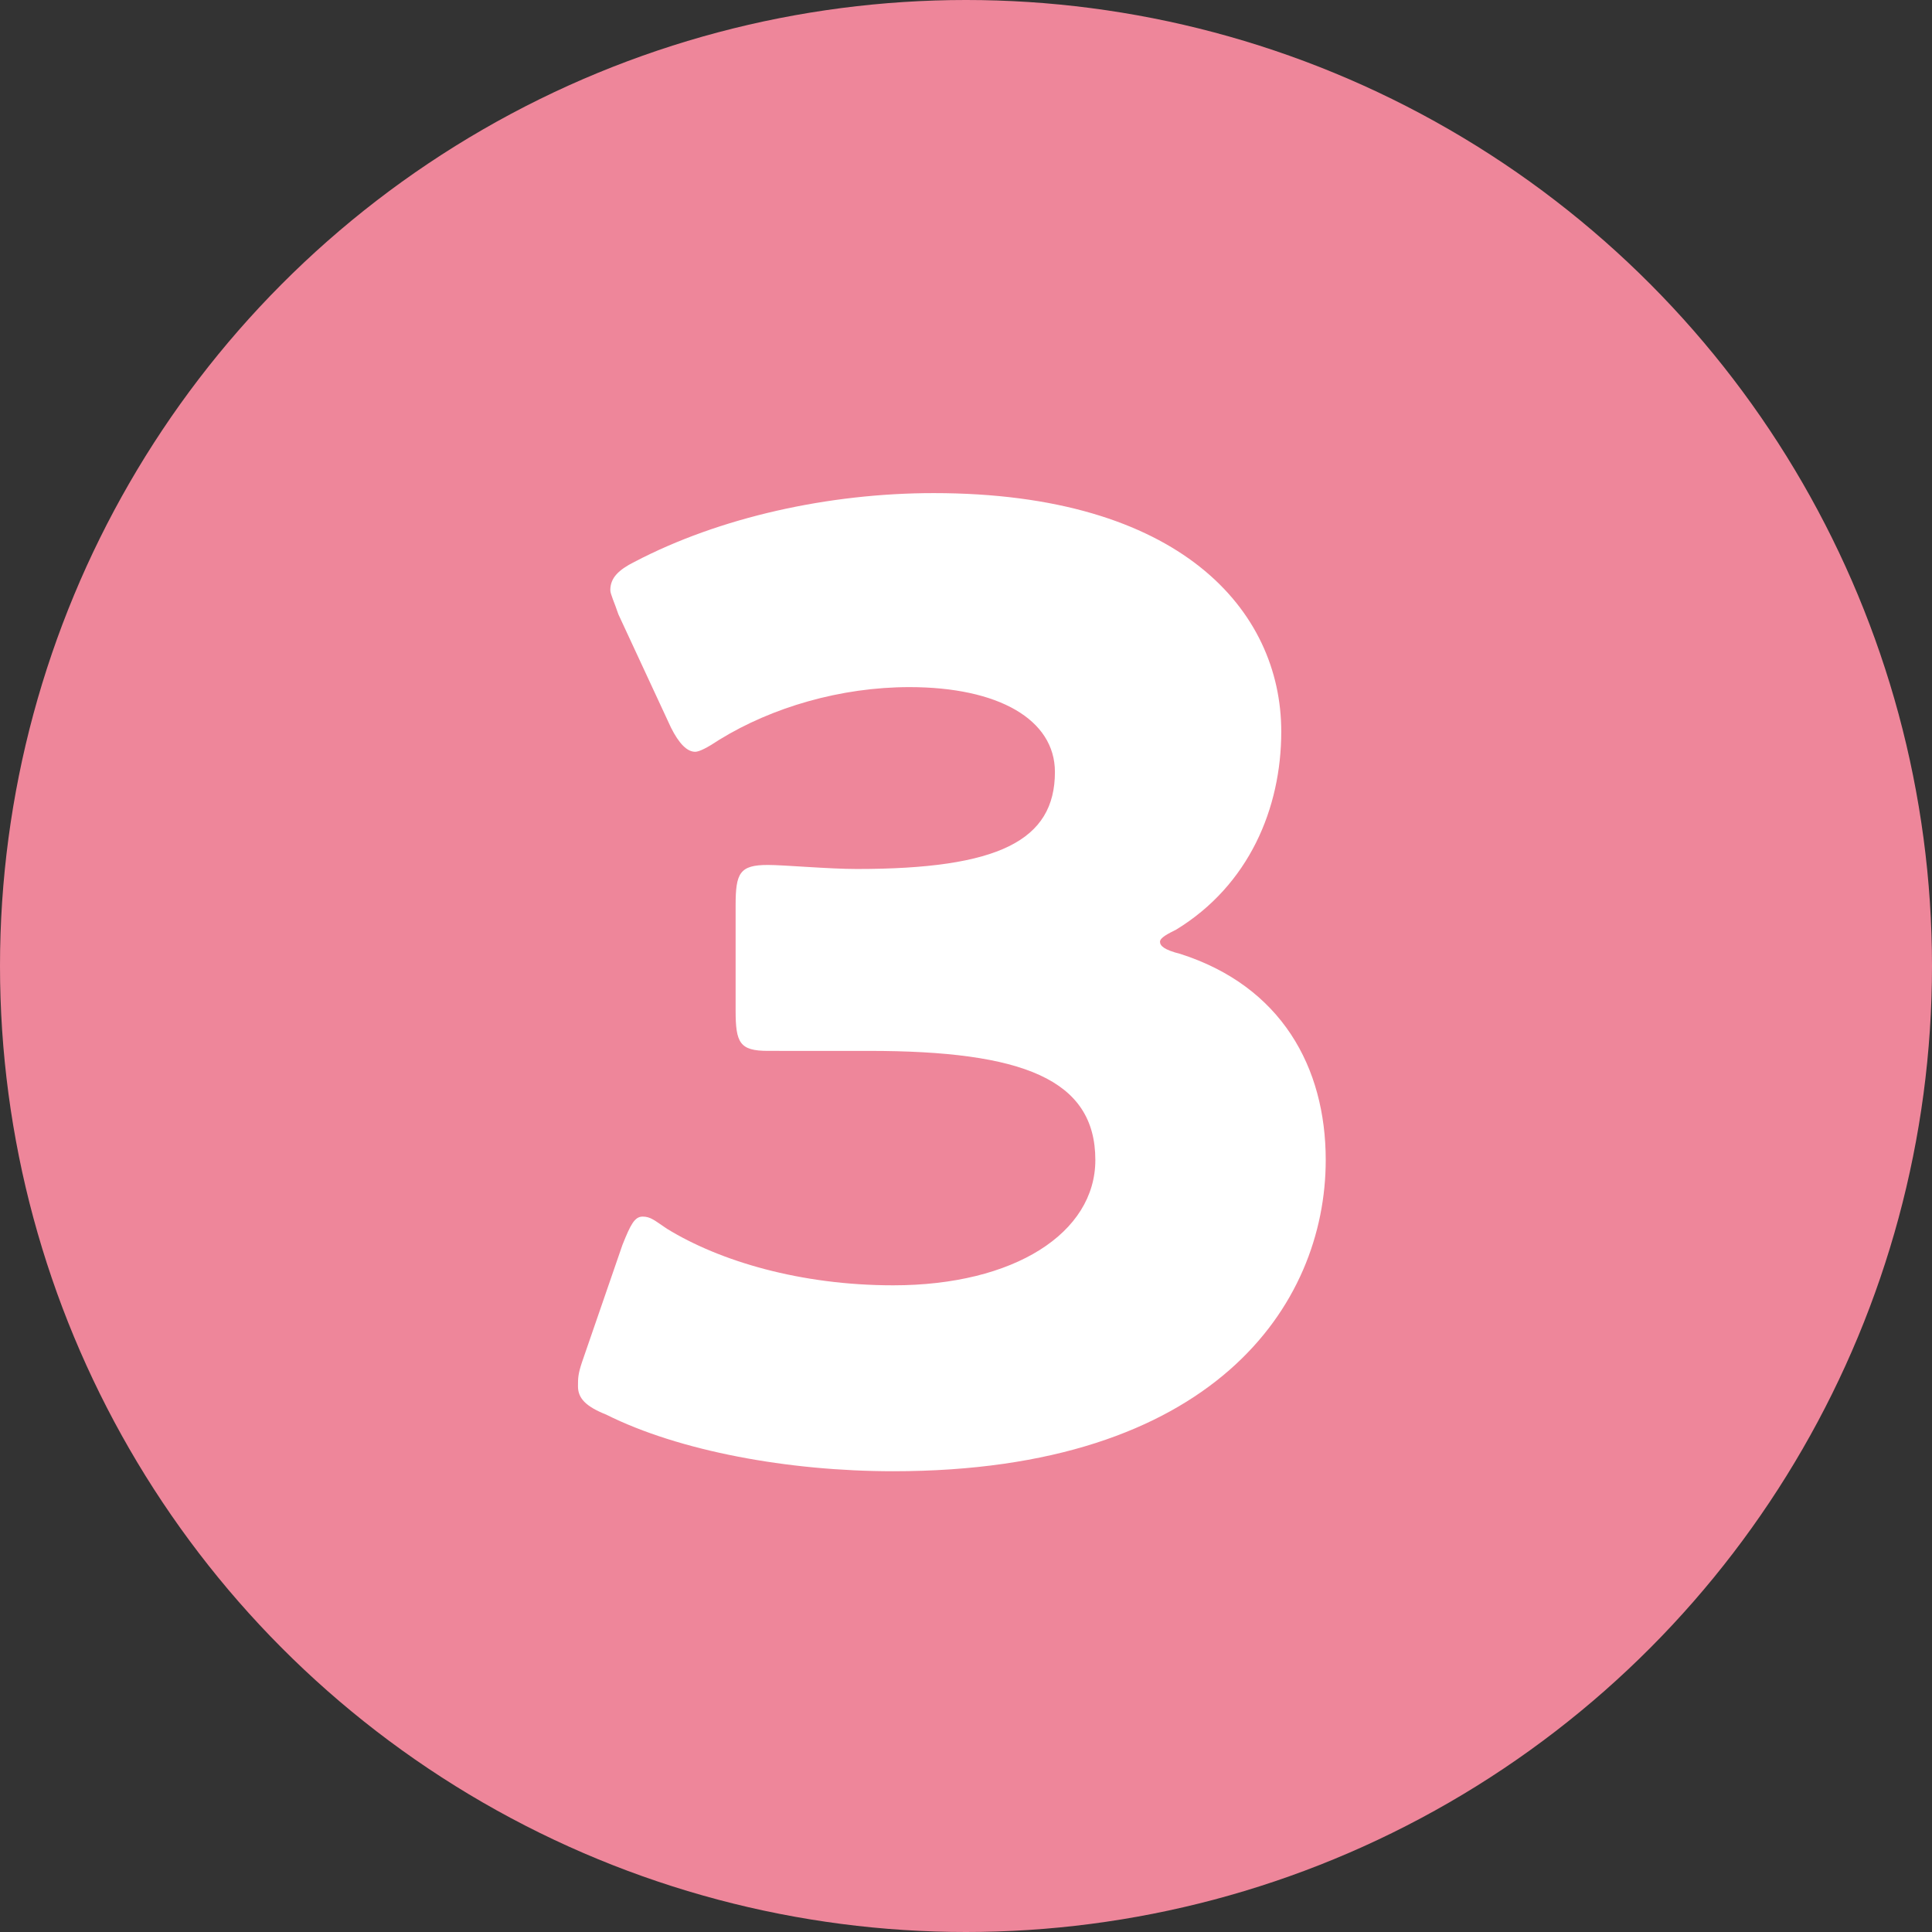
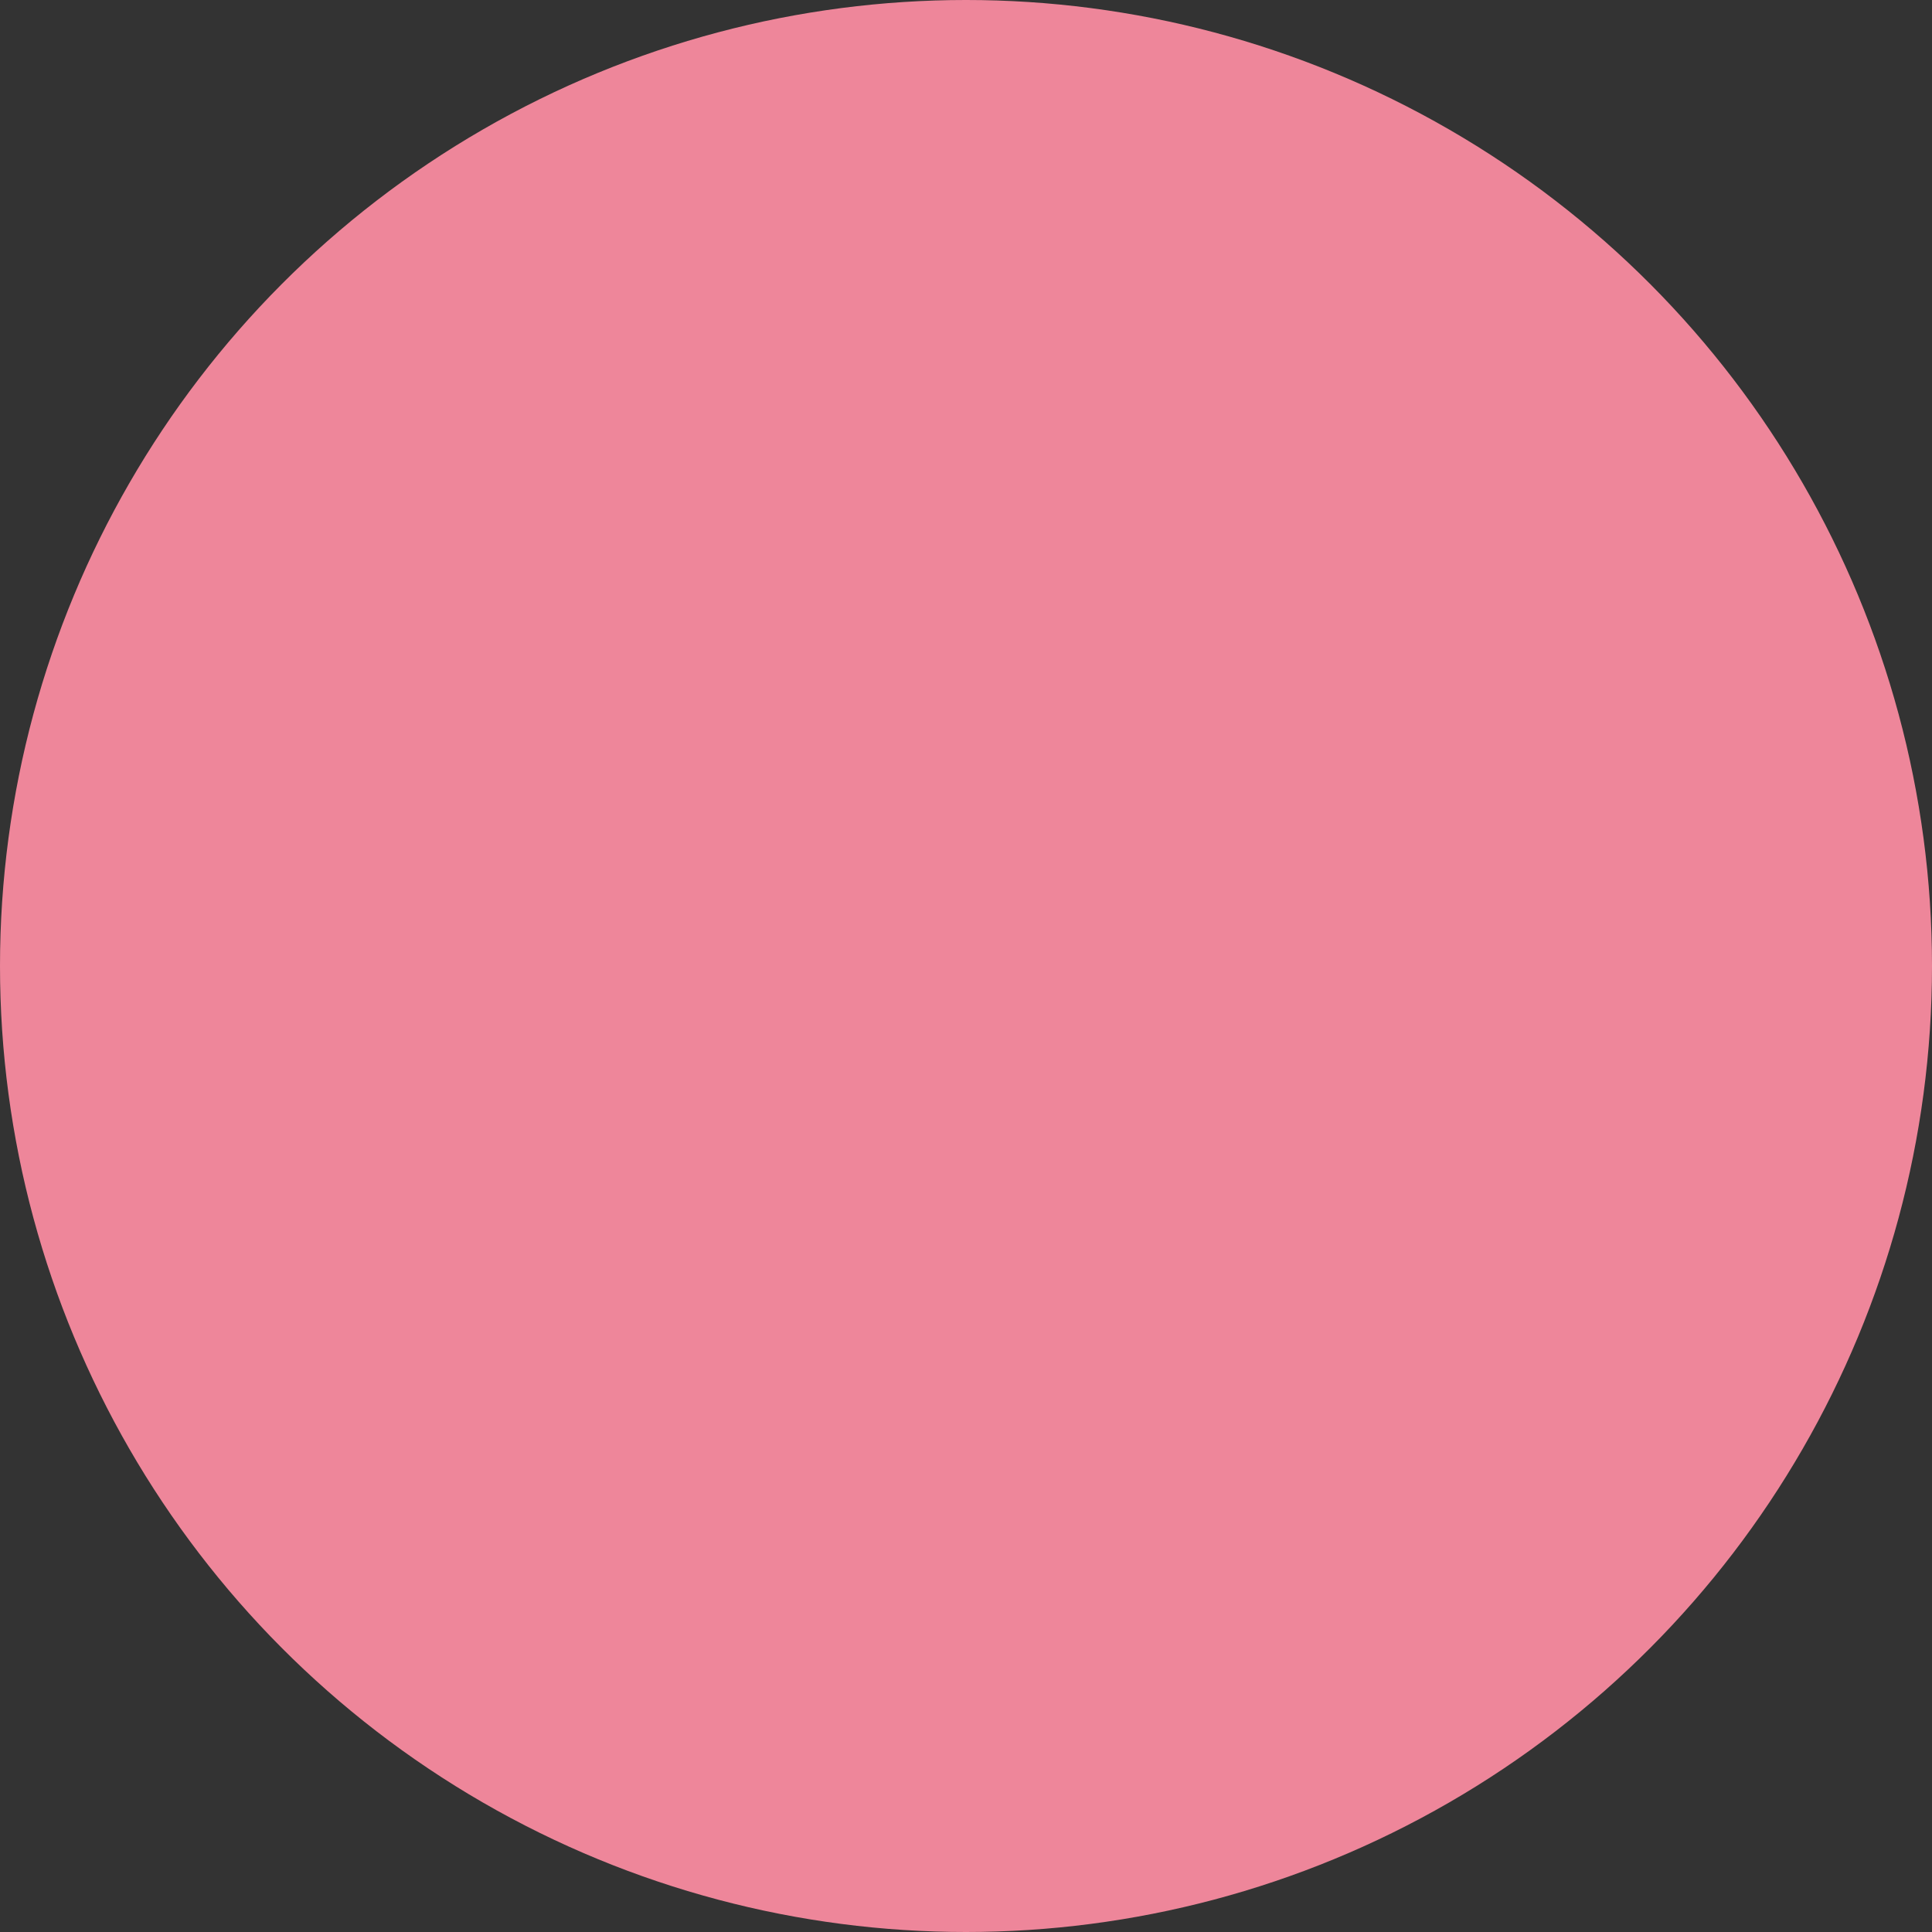
<svg xmlns="http://www.w3.org/2000/svg" version="1.1" id="レイヤー_1" x="0px" y="0px" viewBox="0 0 47.8 47.8" style="enable-background:new 0 0 47.8 47.8;" xml:space="preserve">
  <rect x="0" y="0" width="47.8" height="47.8" fill="#333333" stroke="none" />
  <style type="text/css">
	.ドロップシャドウ{fill:none;}
	.光彩_x0020_外側_x0020_5_x0020_pt{fill:none;}
	.青のネオン{fill:none;stroke:#8AACDA;stroke-width:7;stroke-linecap:round;stroke-linejoin:round;}
	.クロムハイライト{fill:url(#SVGID_1_);stroke:#FFFFFF;stroke-width:0.363;stroke-miterlimit:1;}
	.ジャイブ_GS{fill:#FFDD00;}
	.Alyssa_GS{fill:#A6D0E4;}
	.st0{fill:#EE869A;}
	.st1{fill:#FFFFFF;}
</style>
  <linearGradient id="SVGID_1_" gradientUnits="userSpaceOnUse" x1="0" y1="0" x2="6.123234e-17" y2="-1">
    <stop offset="0" style="stop-color:#656565" />
    <stop offset="0.618" style="stop-color:#1B1B1B" />
    <stop offset="0.629" style="stop-color:#545454" />
    <stop offset="0.983" style="stop-color:#3E3E3E" />
  </linearGradient>
  <g>
    <circle class="st0" cx="23.9" cy="23.9" r="23.9" />
    <g>
      <g>
-         <path class="st1" d="M28.7,23.3c0,0.1,0.1,0.2,0.5,0.3c2.5,0.8,3.6,2.8,3.6,5.1c0,3.6-2.8,7.7-10.7,7.7c-2.6,0-5.3-0.5-7.1-1.4     c-0.5-0.2-0.7-0.4-0.7-0.7c0-0.2,0-0.3,0.1-0.6l1-2.9c0.2-0.5,0.3-0.7,0.5-0.7c0.2,0,0.3,0.1,0.6,0.3c1.3,0.8,3.3,1.4,5.6,1.4     c3,0,5-1.3,5-3.1c0-2-1.8-2.7-5.6-2.7C20.7,26,19.4,26,19,26c-0.7,0-0.8-0.2-0.8-1v-2.6c0-0.8,0.1-1,0.8-1c0.4,0,1.5,0.1,2.2,0.1     c3.5,0,4.9-0.7,4.9-2.4c0-1.3-1.4-2.1-3.6-2.1c-1.7,0-3.4,0.5-4.7,1.3c-0.3,0.2-0.5,0.3-0.6,0.3c-0.2,0-0.4-0.2-0.6-0.6l-1.3-2.8     c-0.1-0.3-0.2-0.5-0.2-0.6c0-0.3,0.2-0.5,0.6-0.7c2.1-1.1,4.8-1.7,7.4-1.7c6.1,0,8.6,2.9,8.6,5.9c0,1.9-0.8,3.8-2.6,4.9     C28.9,23.1,28.7,23.2,28.7,23.3z" />
-       </g>
+         </g>
    </g>
  </g>
</svg>